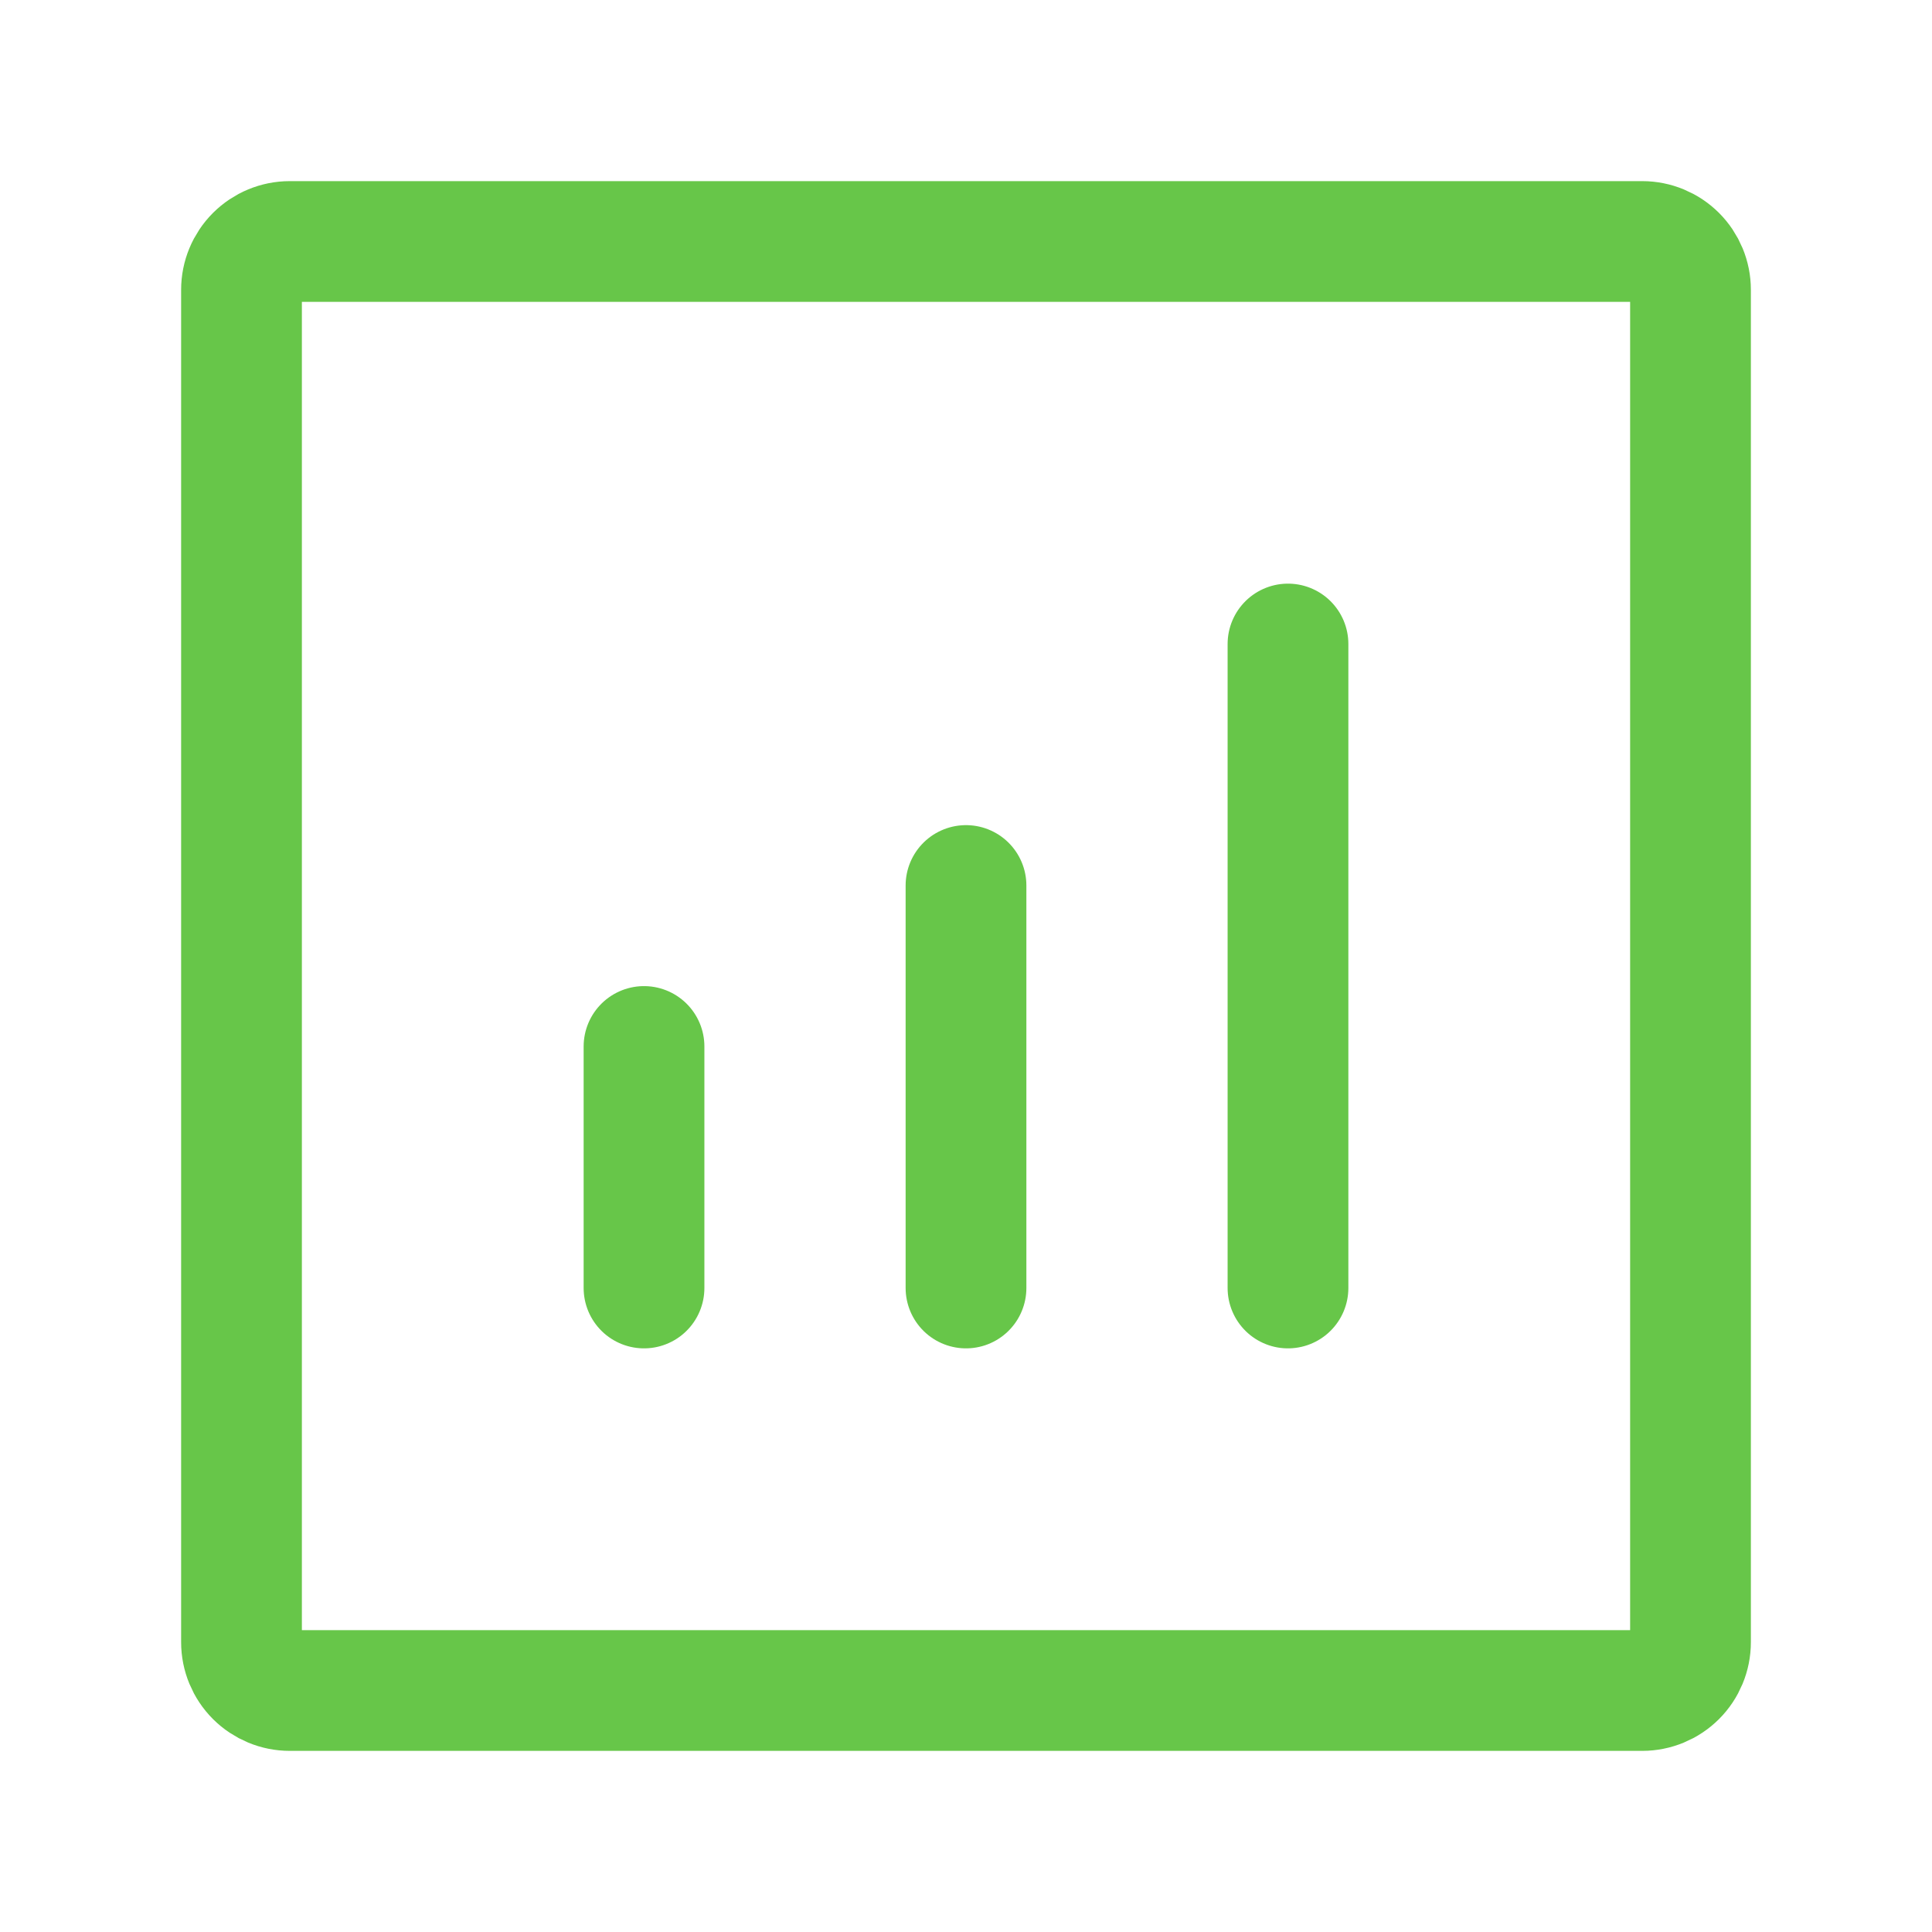
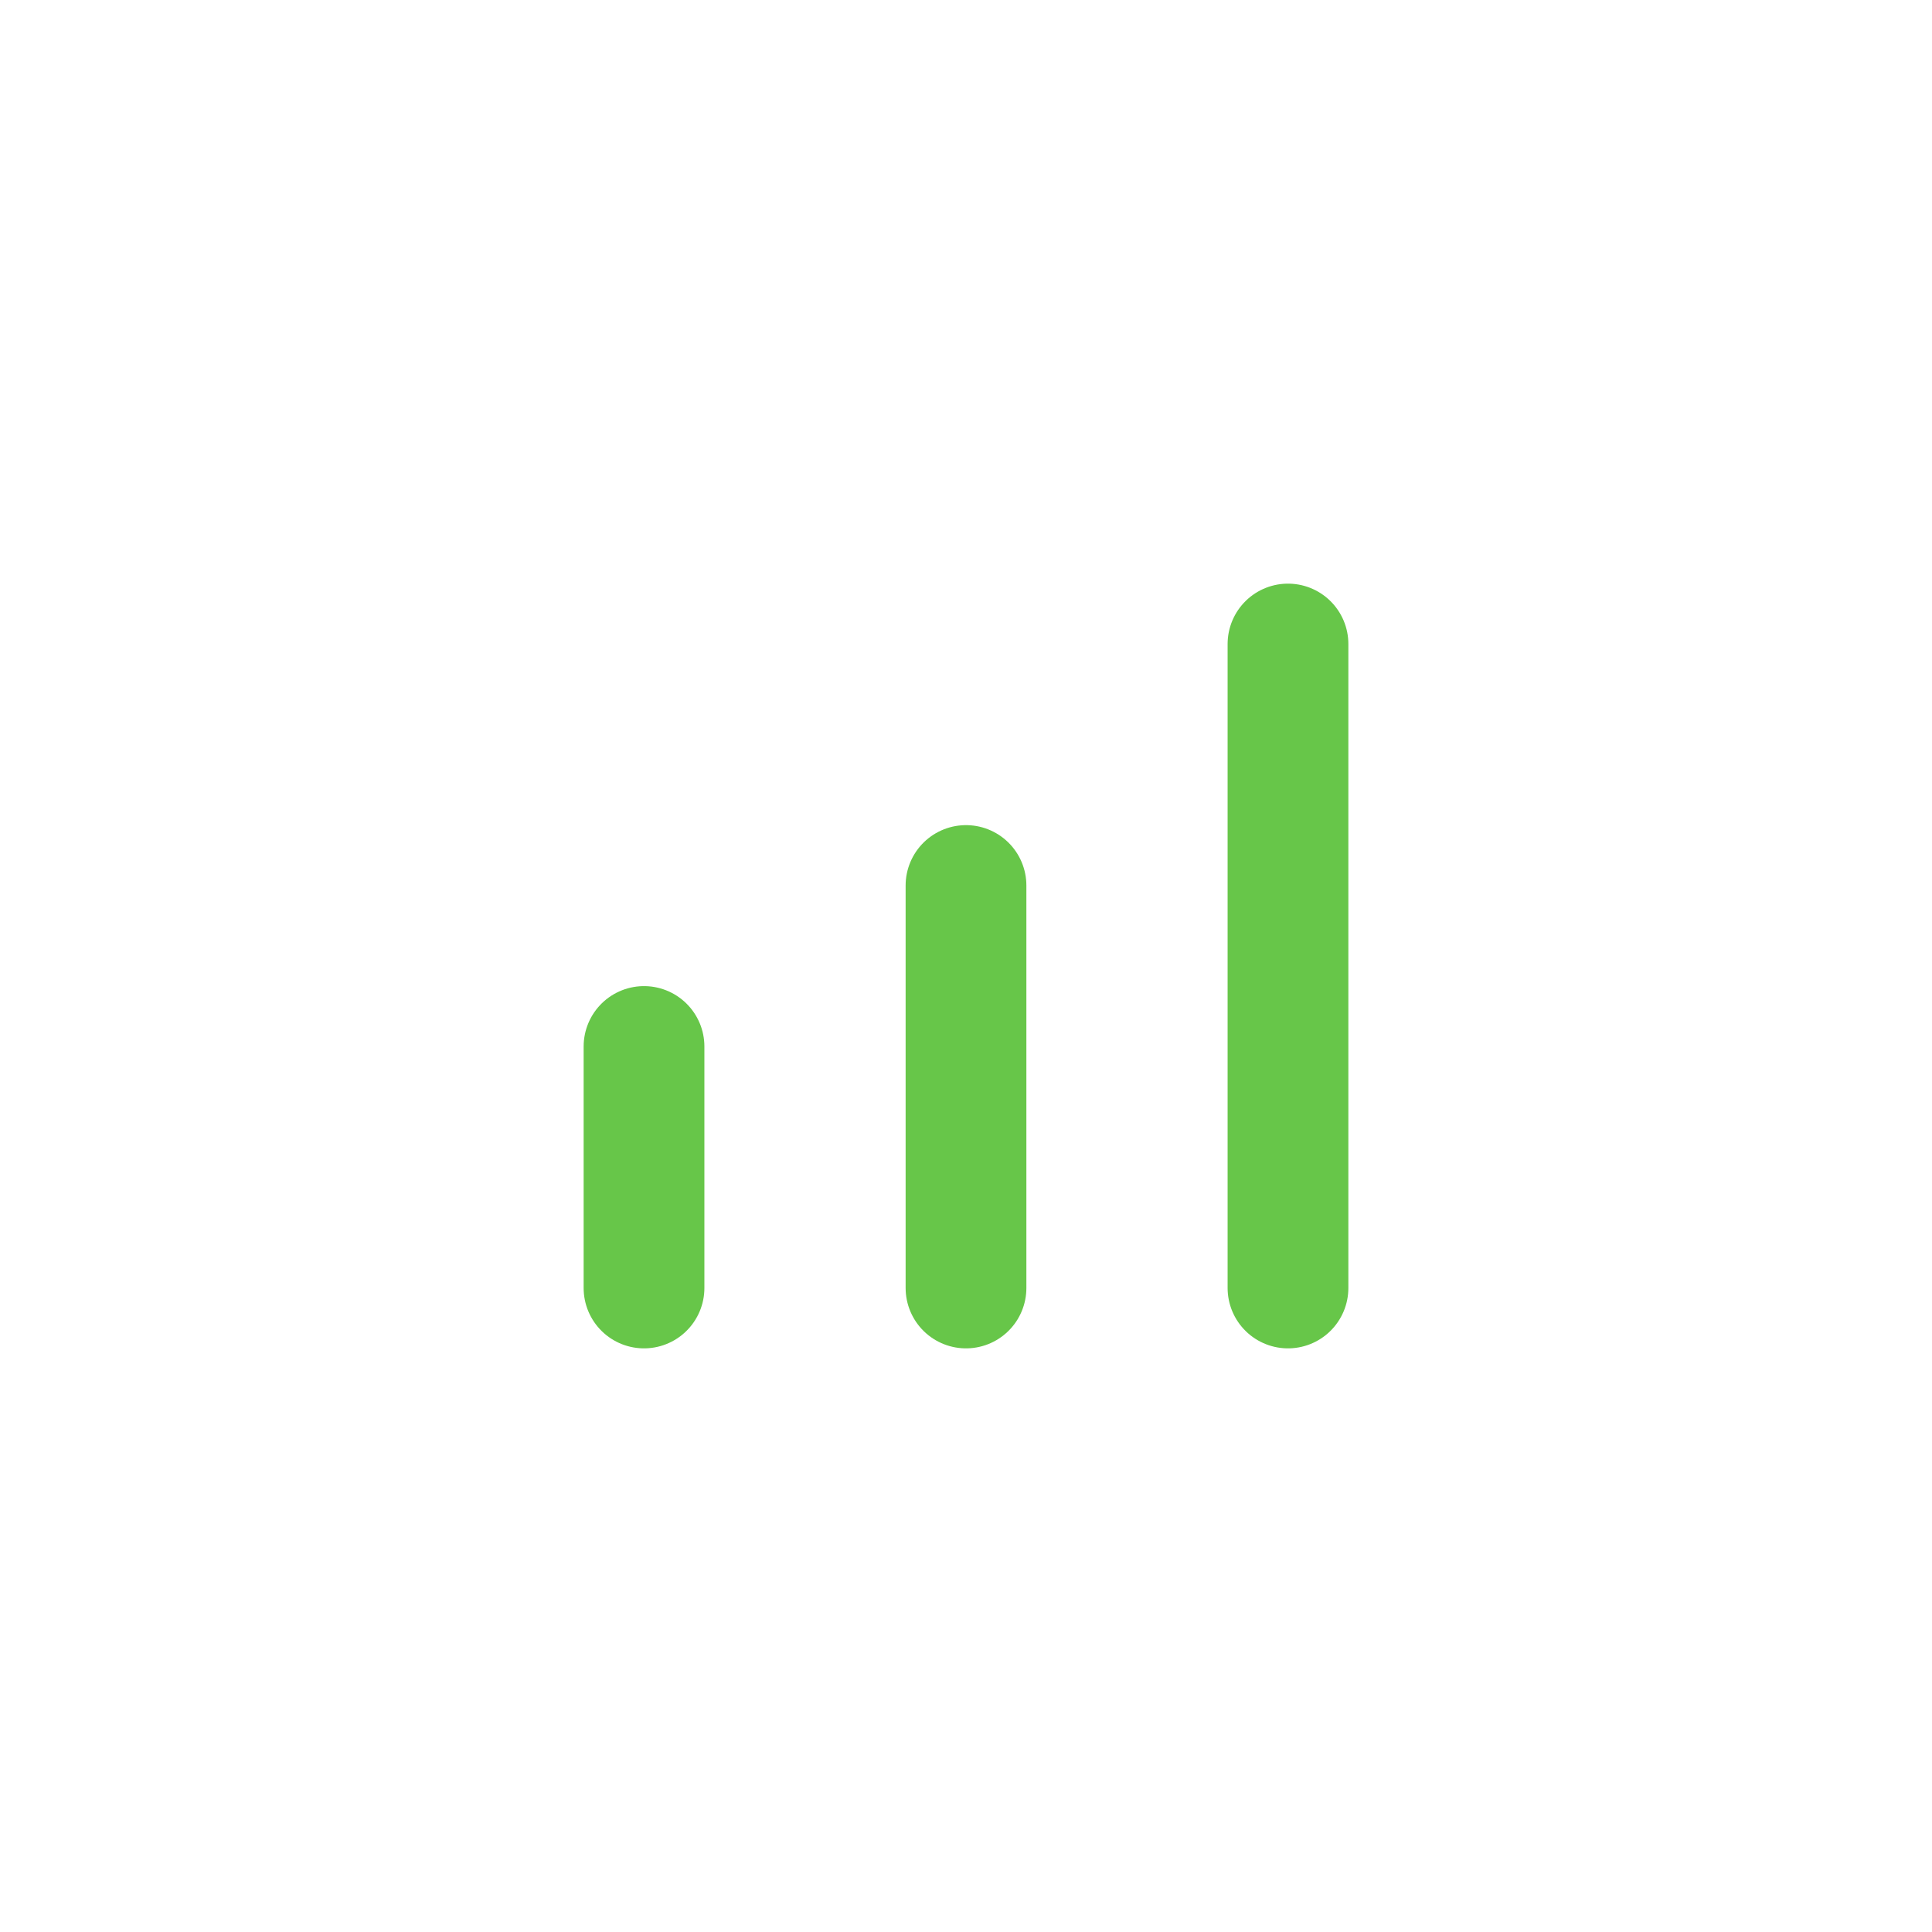
<svg xmlns="http://www.w3.org/2000/svg" width="50" height="50" viewBox="0 0 50 50" fill="none">
  <path d="M33.333 33.333V16.667M25 33.333V22.917M16.667 33.333V27.083" stroke="#67C649" stroke-width="3.125" stroke-linecap="round" stroke-linejoin="round" />
-   <path d="M6.25 42.5V7.5C6.25 7.168 6.382 6.851 6.616 6.616C6.851 6.382 7.168 6.25 7.5 6.25H42.5C42.831 6.25 43.15 6.382 43.384 6.616C43.618 6.851 43.75 7.168 43.75 7.5V42.5C43.75 42.831 43.618 43.15 43.384 43.384C43.15 43.618 42.831 43.75 42.5 43.75H7.5C7.168 43.75 6.851 43.618 6.616 43.384C6.382 43.15 6.25 42.831 6.25 42.5Z" stroke="#67C649" stroke-width="3.125" />
</svg>